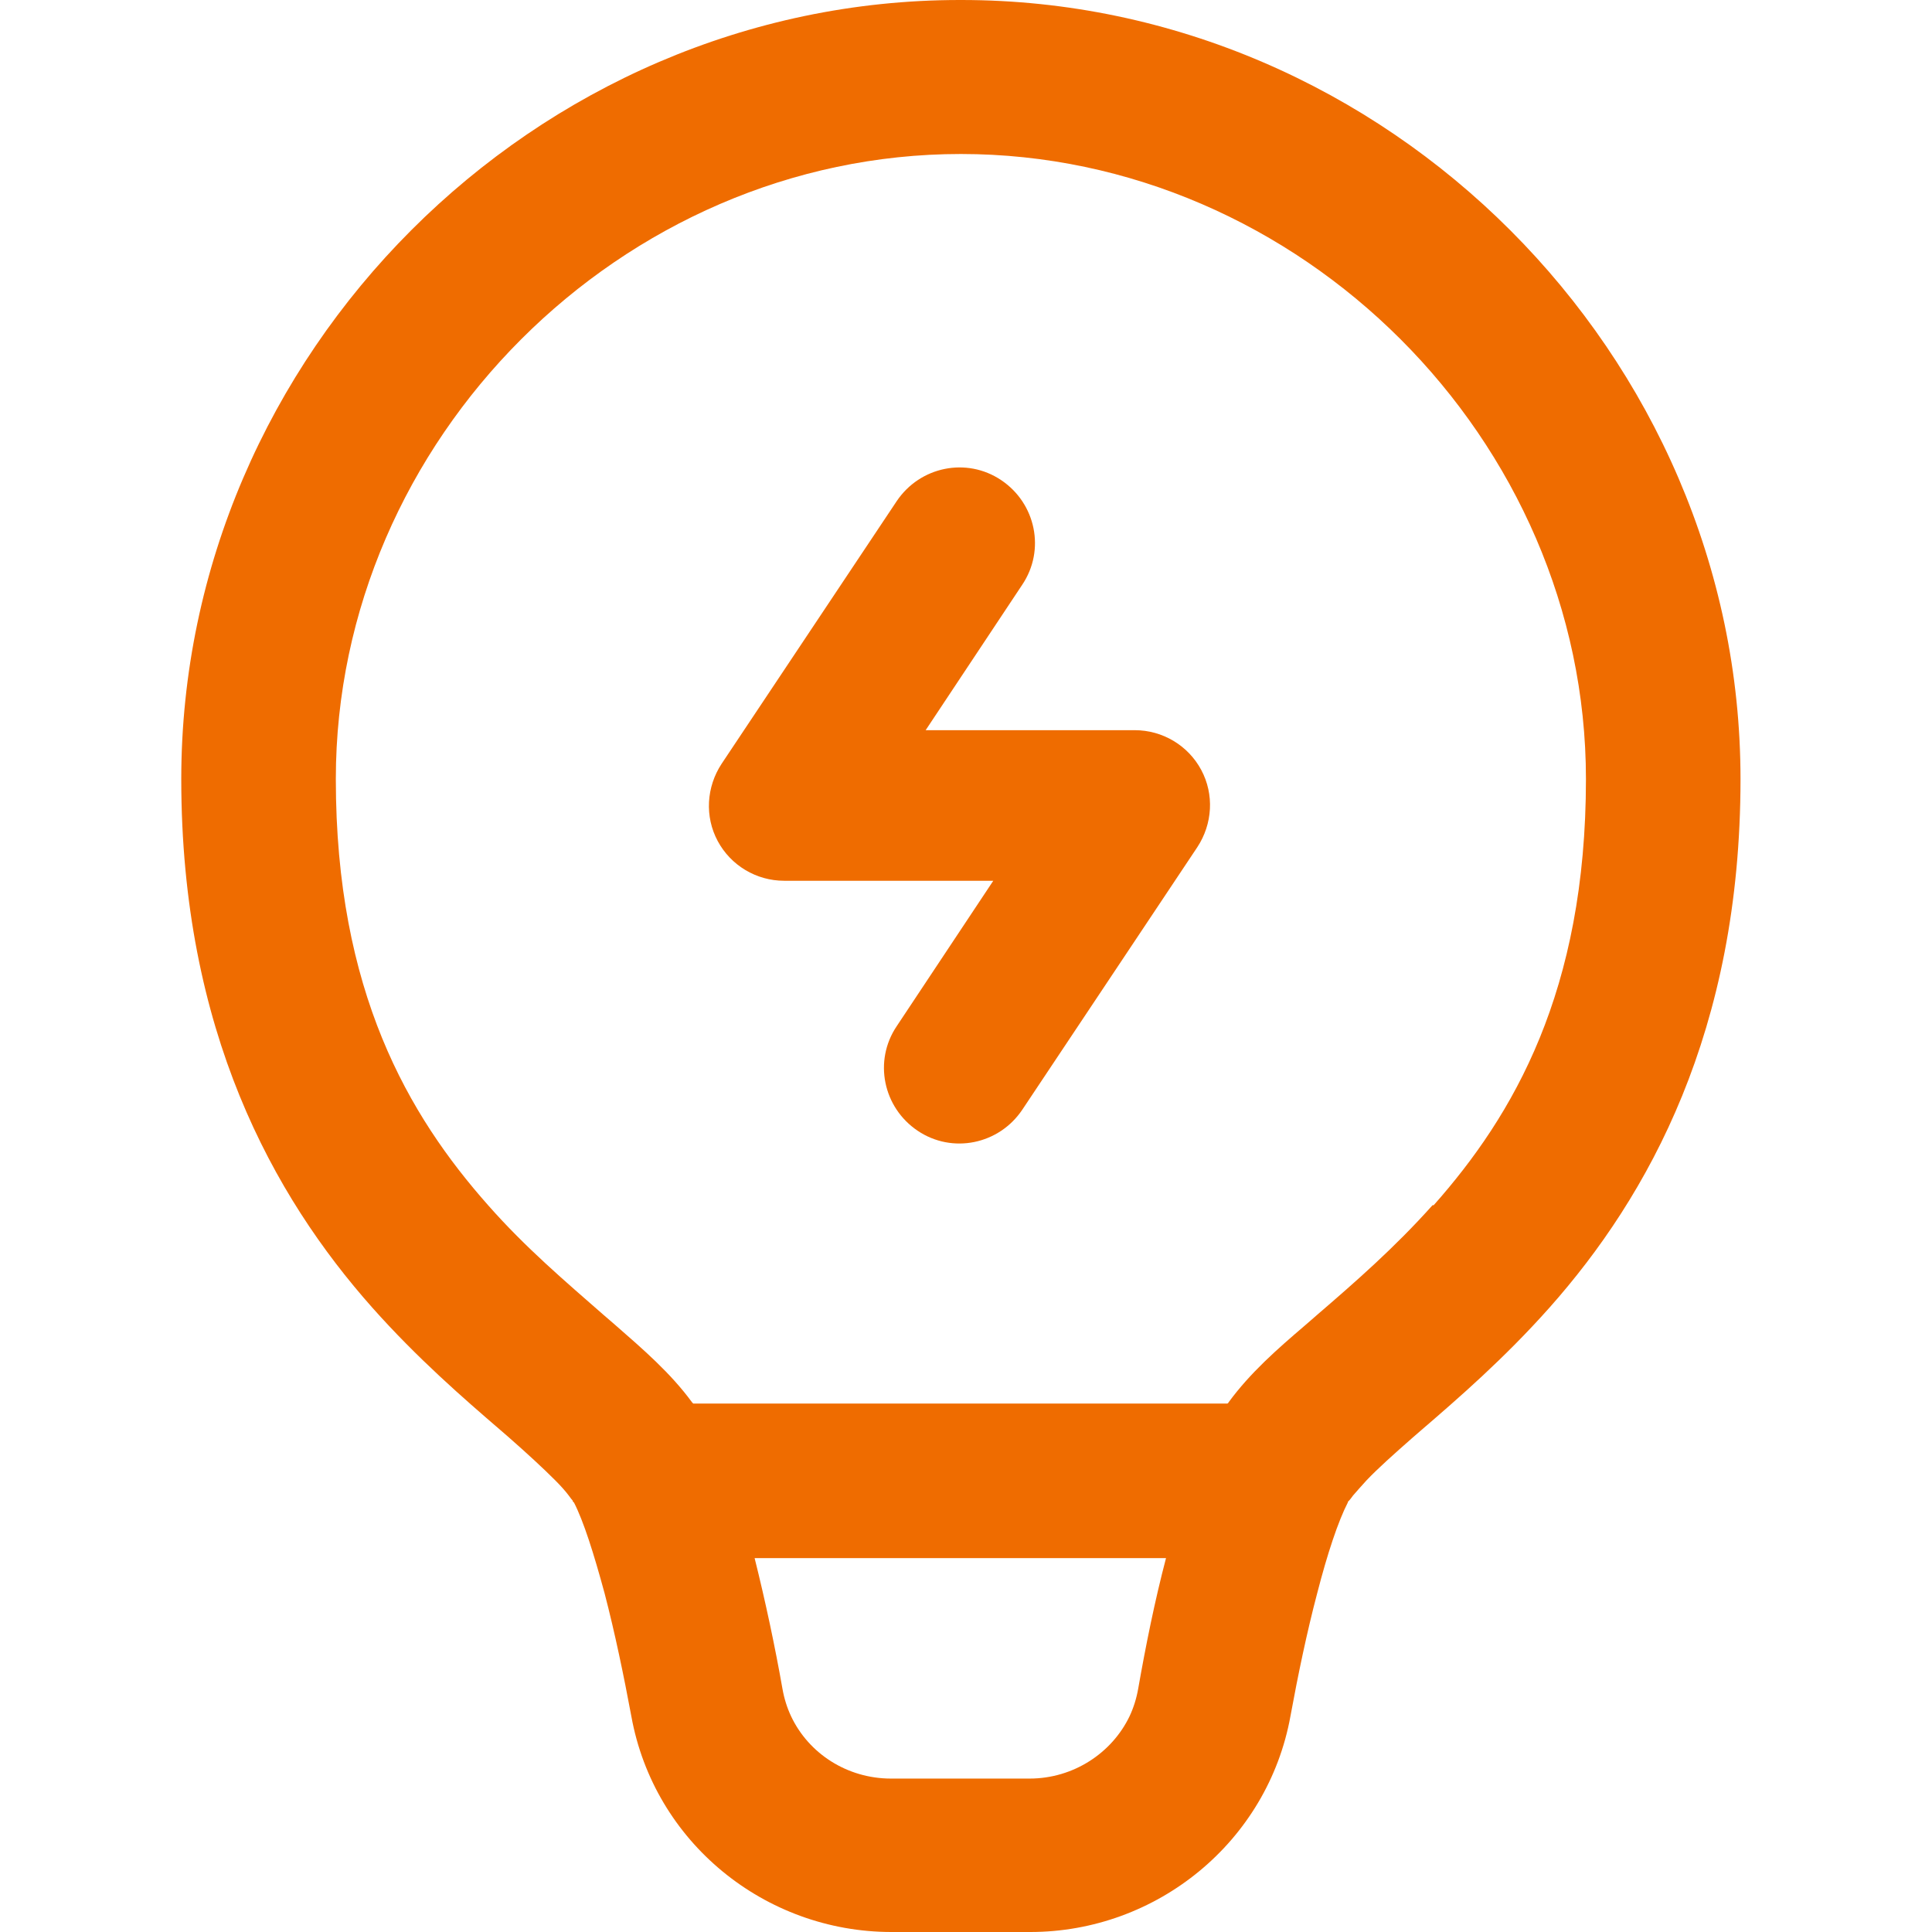
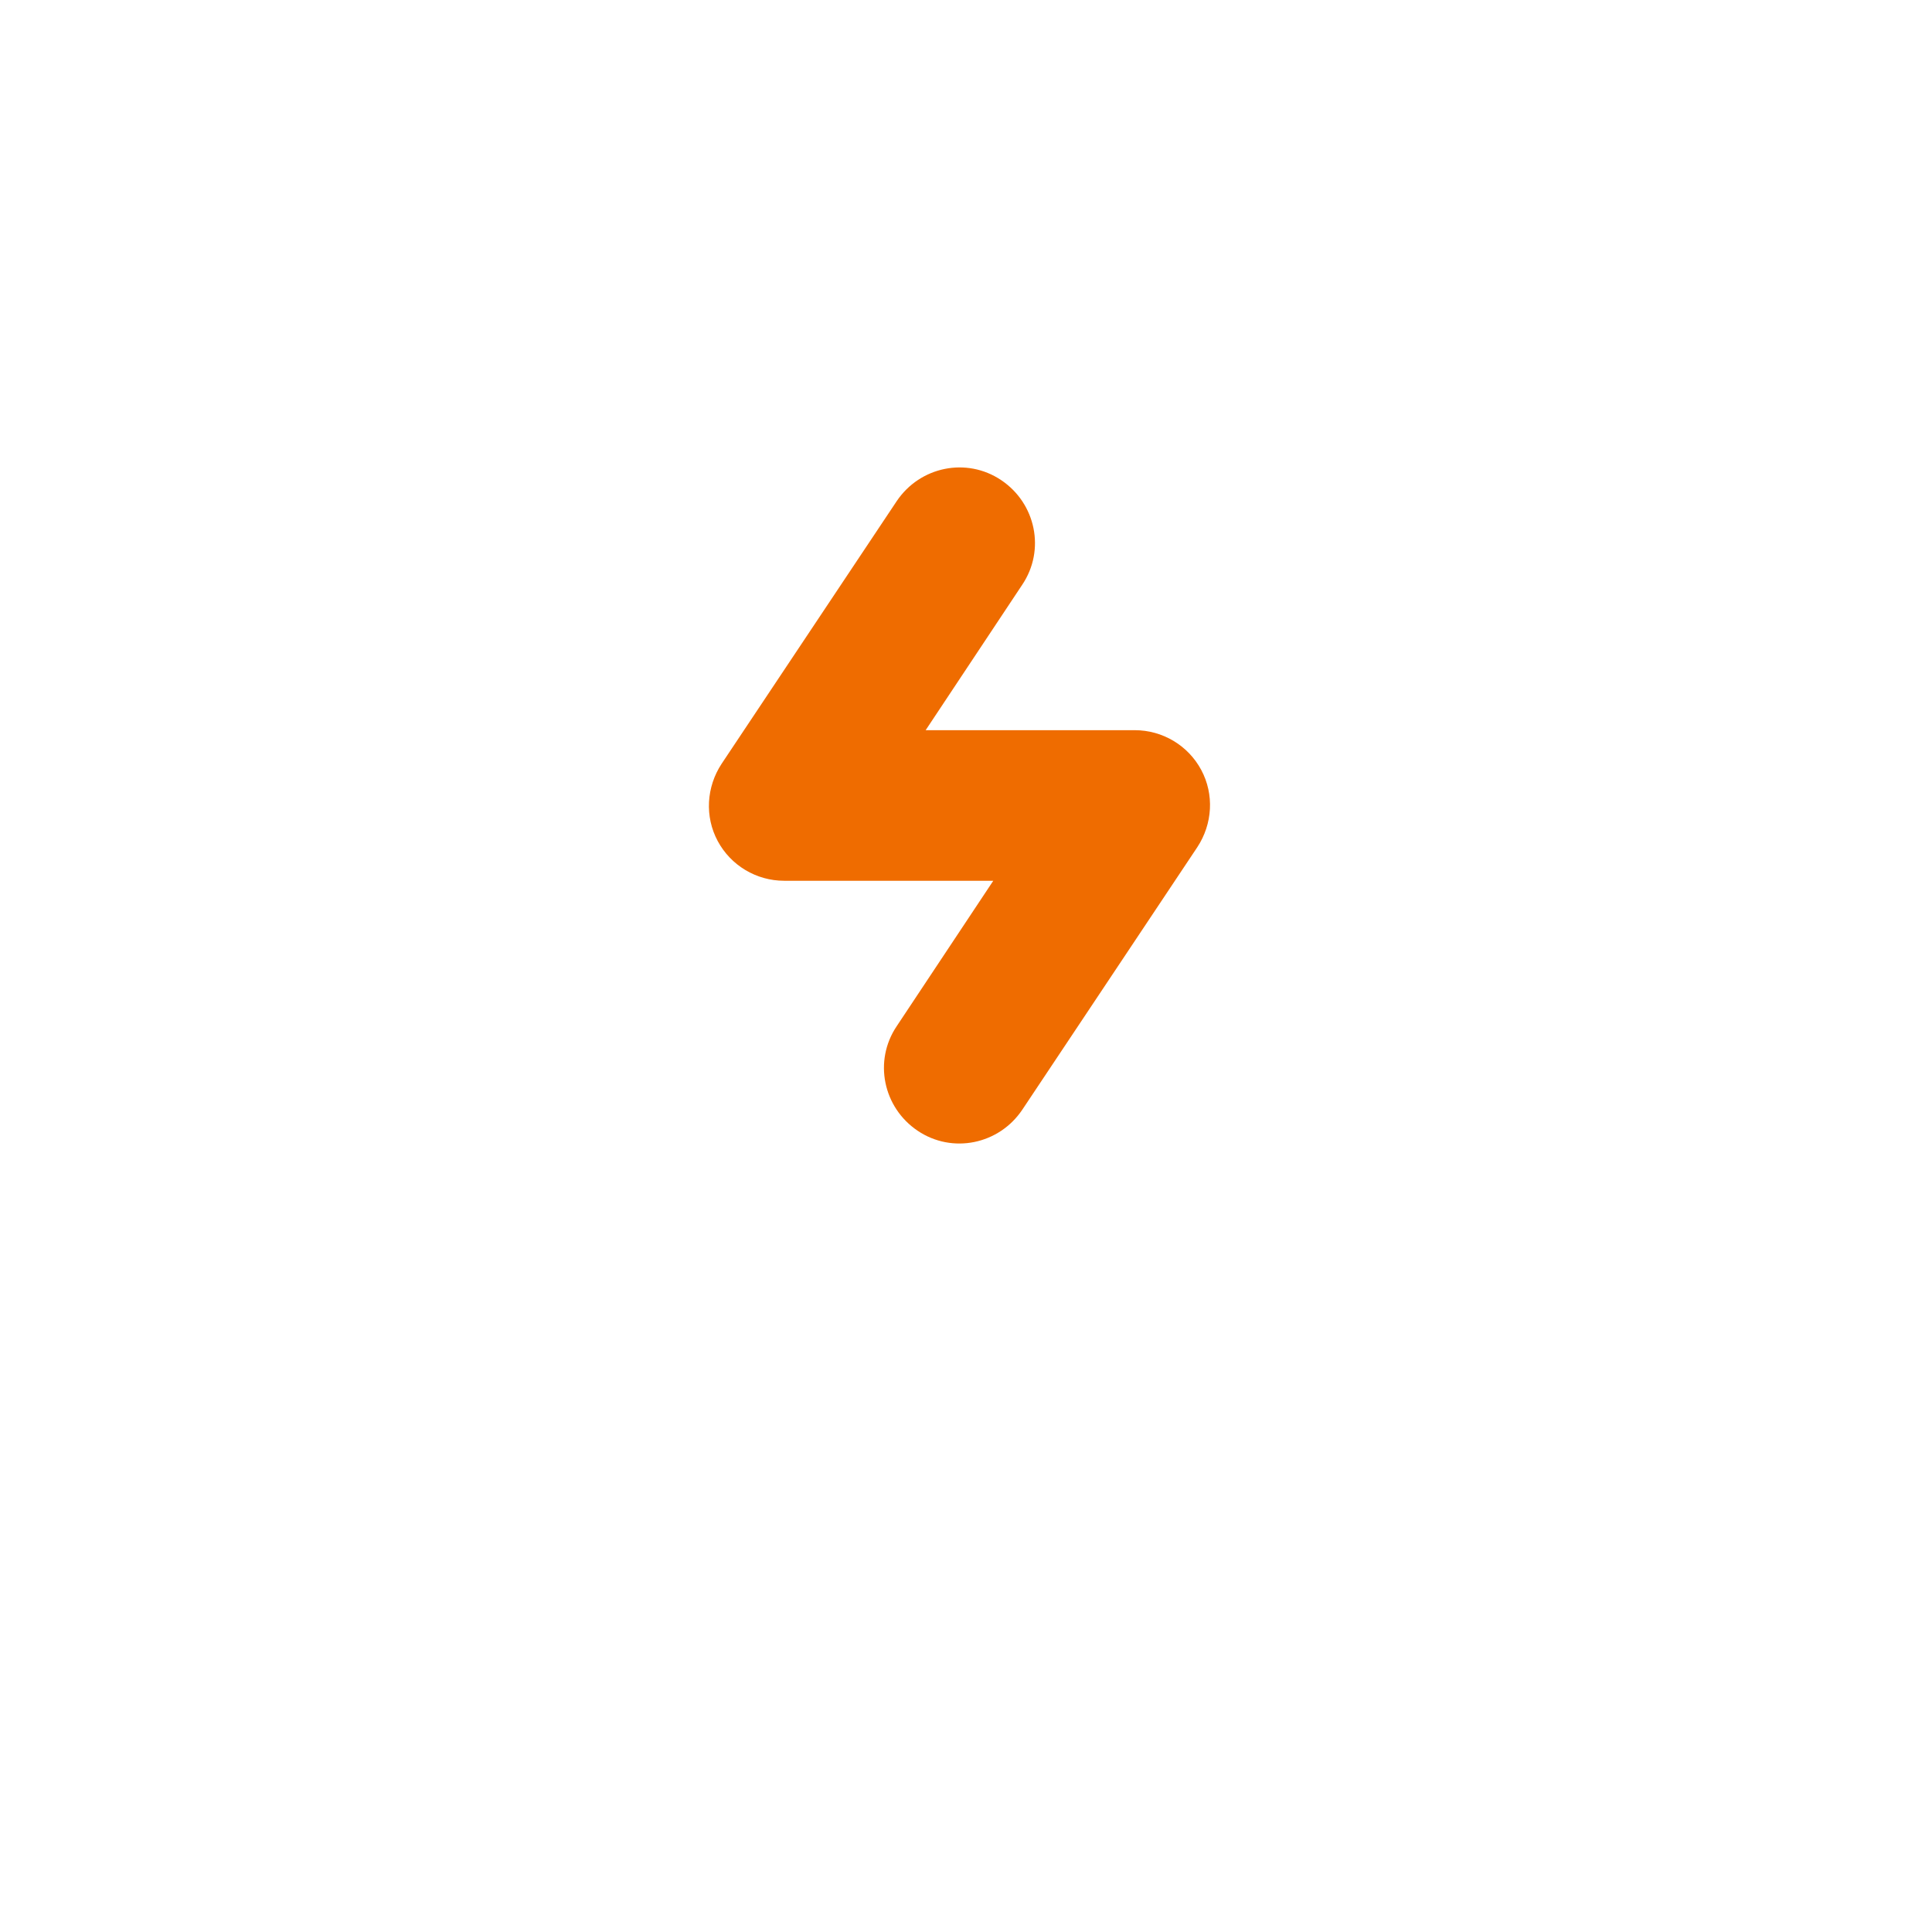
<svg xmlns="http://www.w3.org/2000/svg" id="Layer_1" viewBox="0 0 34 34">
  <defs>
    <style>
      .cls-1 {
        fill: #ef6c00;
        fill-rule: evenodd;
      }
    </style>
  </defs>
  <path class="cls-1" d="M19.97,12.85h-3.68l1.7-2.56c.41-.61.24-1.43-.37-1.84-.61-.41-1.43-.24-1.84.37l-3.08,4.62c-.27.41-.3.93-.07,1.36.23.43.68.7,1.17.7h3.68l-1.7,2.56c-.41.61-.24,1.43.37,1.84.61.41,1.43.24,1.84-.37l3.08-4.62c.27-.41.3-.93.07-1.36-.23-.43-.68-.7-1.17-.7Z" />
-   <path class="cls-1" d="M16.89,0C9.42,0,3.19,6.23,3.19,13.71c0,4.43,1.62,7.34,3.36,9.3.8.9,1.61,1.6,2.26,2.16l.15.13c.33.29.6.54.81.75.1.1.18.19.24.27.03.04.05.07.07.09,0,.01,0,.02.02.03.17.33.35.9.54,1.6.18.69.34,1.46.47,2.16.4,2.22,2.35,3.8,4.58,3.8h2.44c2.23,0,4.18-1.59,4.58-3.8.13-.71.29-1.48.47-2.16.18-.7.37-1.27.54-1.6,0,0,0-.02.02-.03.02-.02.04-.05.07-.09.06-.07.14-.16.24-.27.2-.21.48-.46.81-.75l.15-.13c.65-.56,1.46-1.26,2.26-2.16,1.74-1.96,3.36-4.87,3.36-9.3,0-7.47-6.23-13.71-13.71-13.71h-.03ZM20.52,27.42c-.2.76-.36,1.56-.49,2.3-.03.17-.08.33-.15.48-.31.65-.99,1.1-1.76,1.1h-2.44c-.77,0-1.45-.44-1.76-1.1-.07-.15-.12-.31-.15-.48-.13-.74-.3-1.54-.49-2.3h7.25-.01ZM25.21,21.21c-.67.75-1.37,1.36-2.02,1.92l-.23.2c-.48.41-.96.83-1.34,1.35,0,.01-.02.02-.02.02h-9.4l-.02-.02c-.38-.52-.87-.94-1.35-1.36l-.22-.19c-.65-.57-1.36-1.17-2.02-1.92-1.4-1.58-2.68-3.76-2.68-7.5,0-5.97,5.03-11,11-11s11,5.03,11,11c0,3.74-1.28,5.92-2.68,7.5h-.02Z" />
</svg>